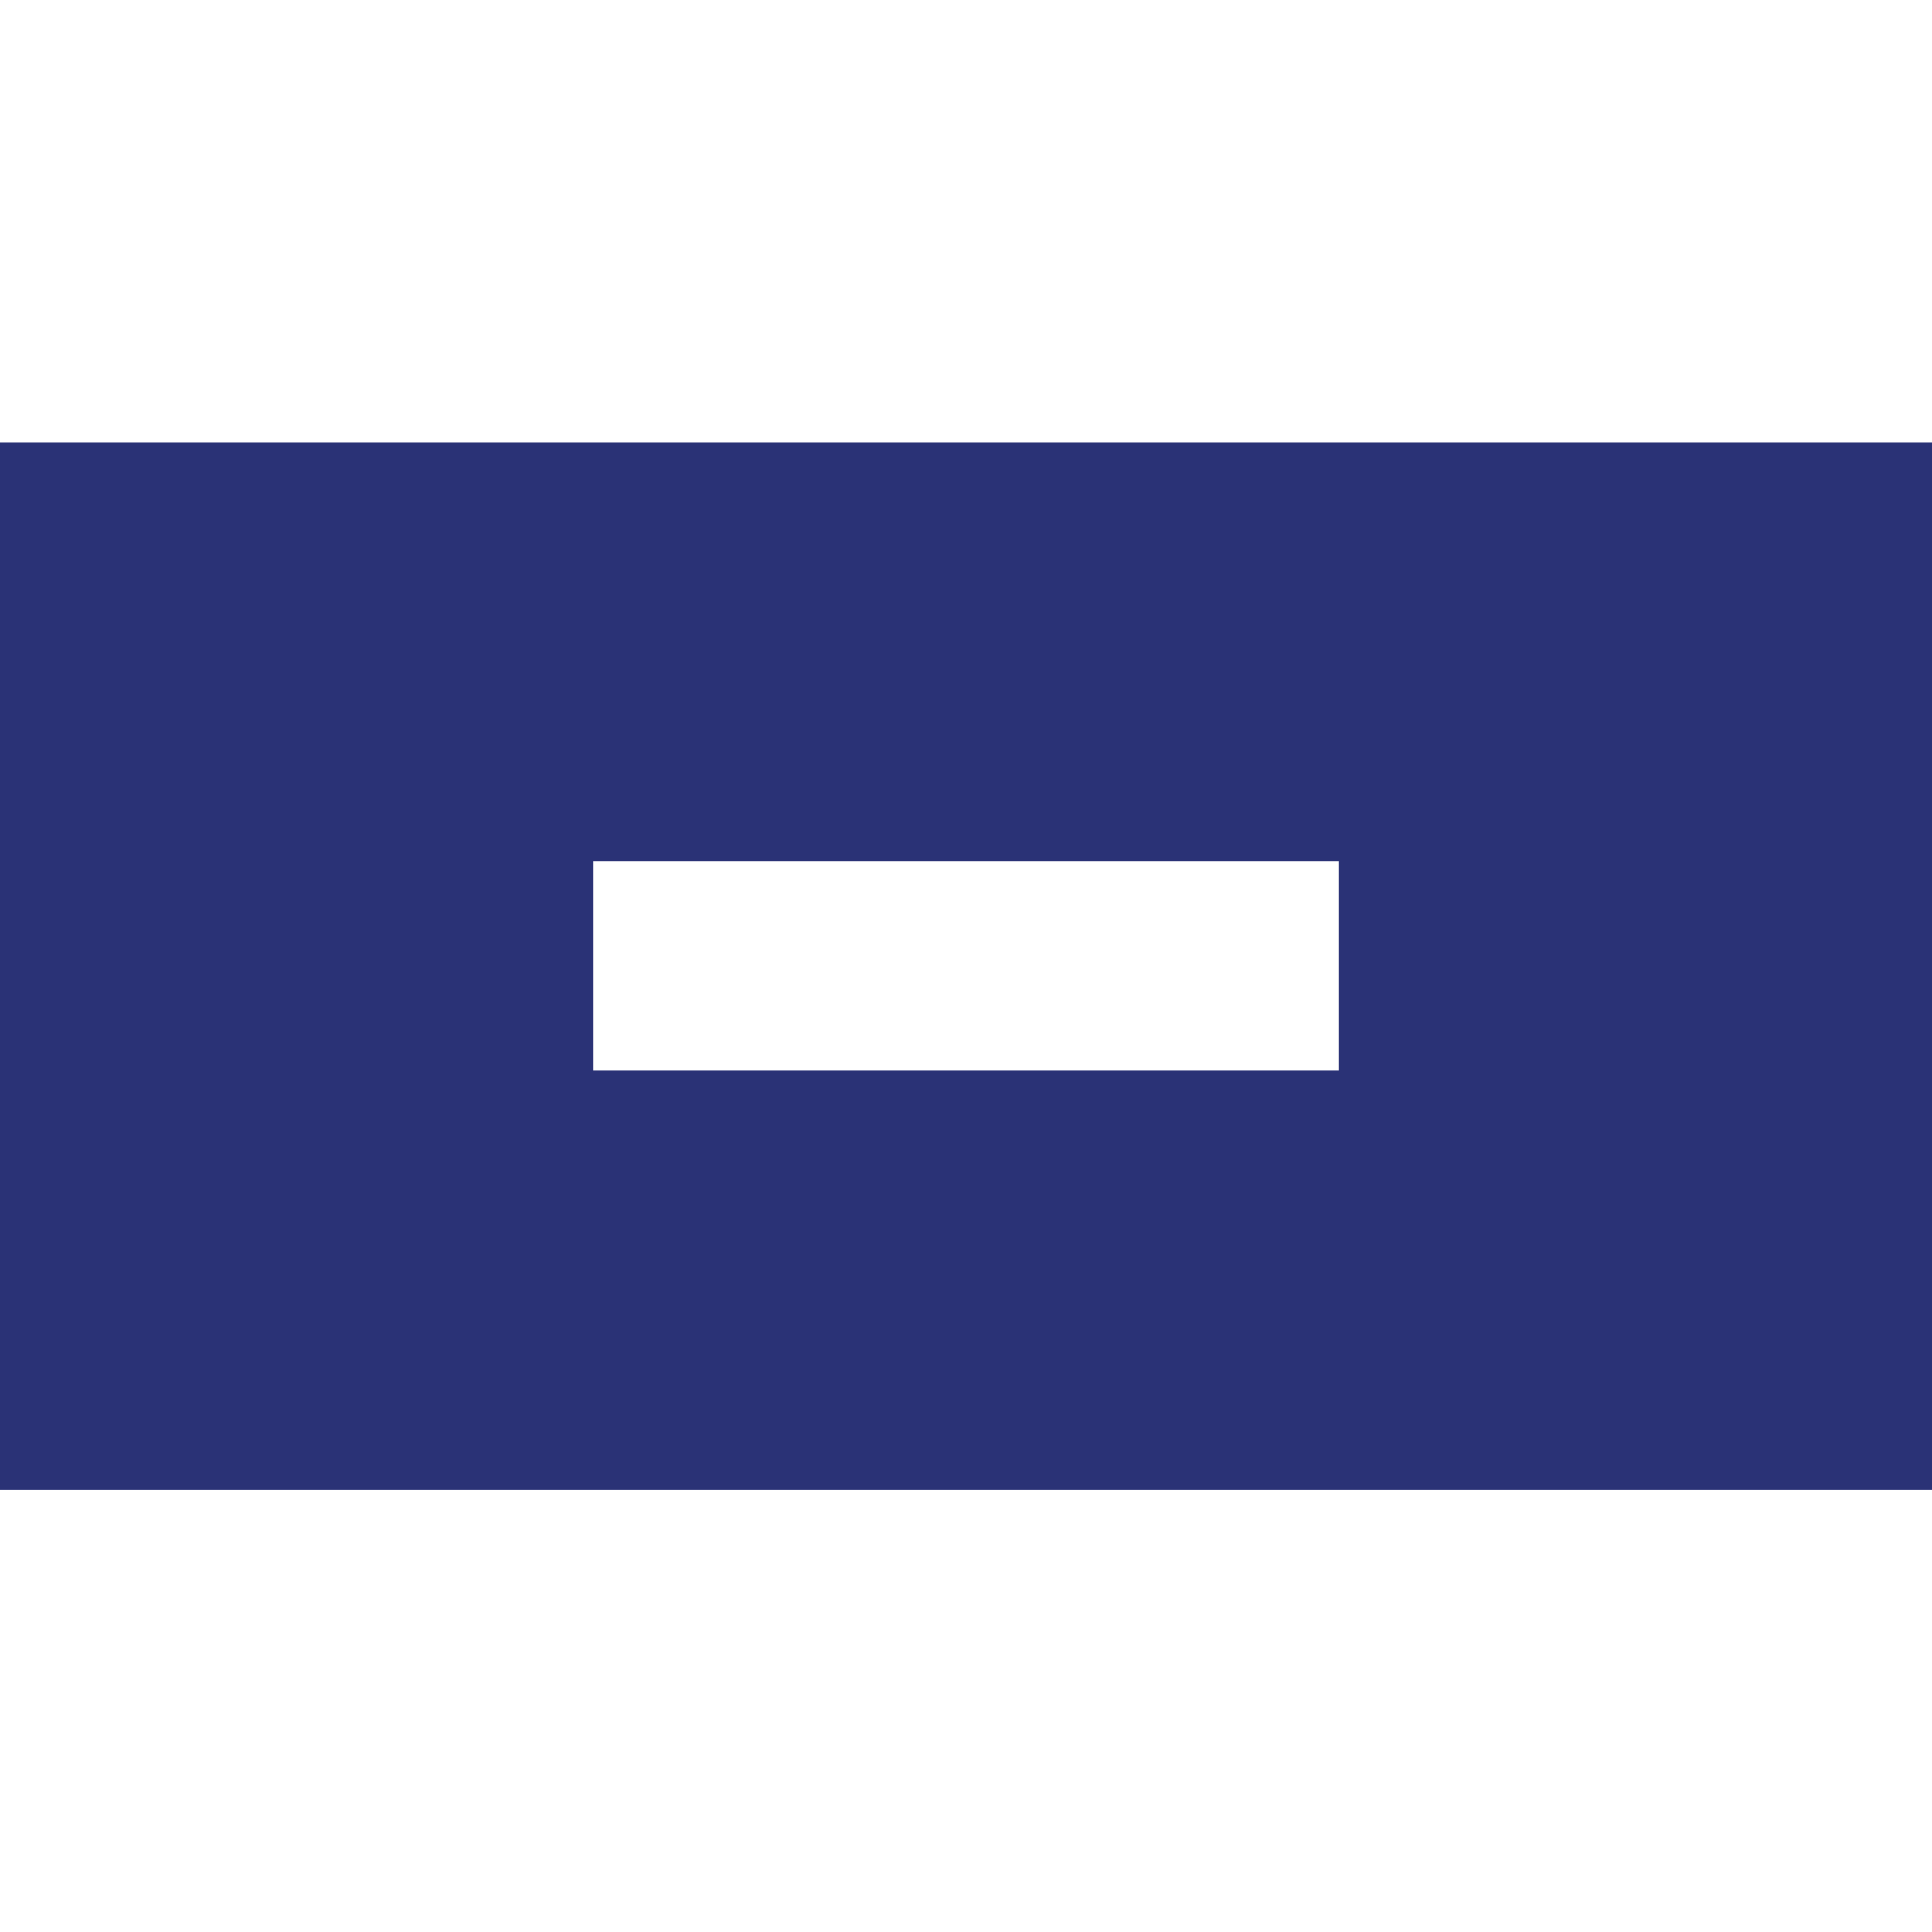
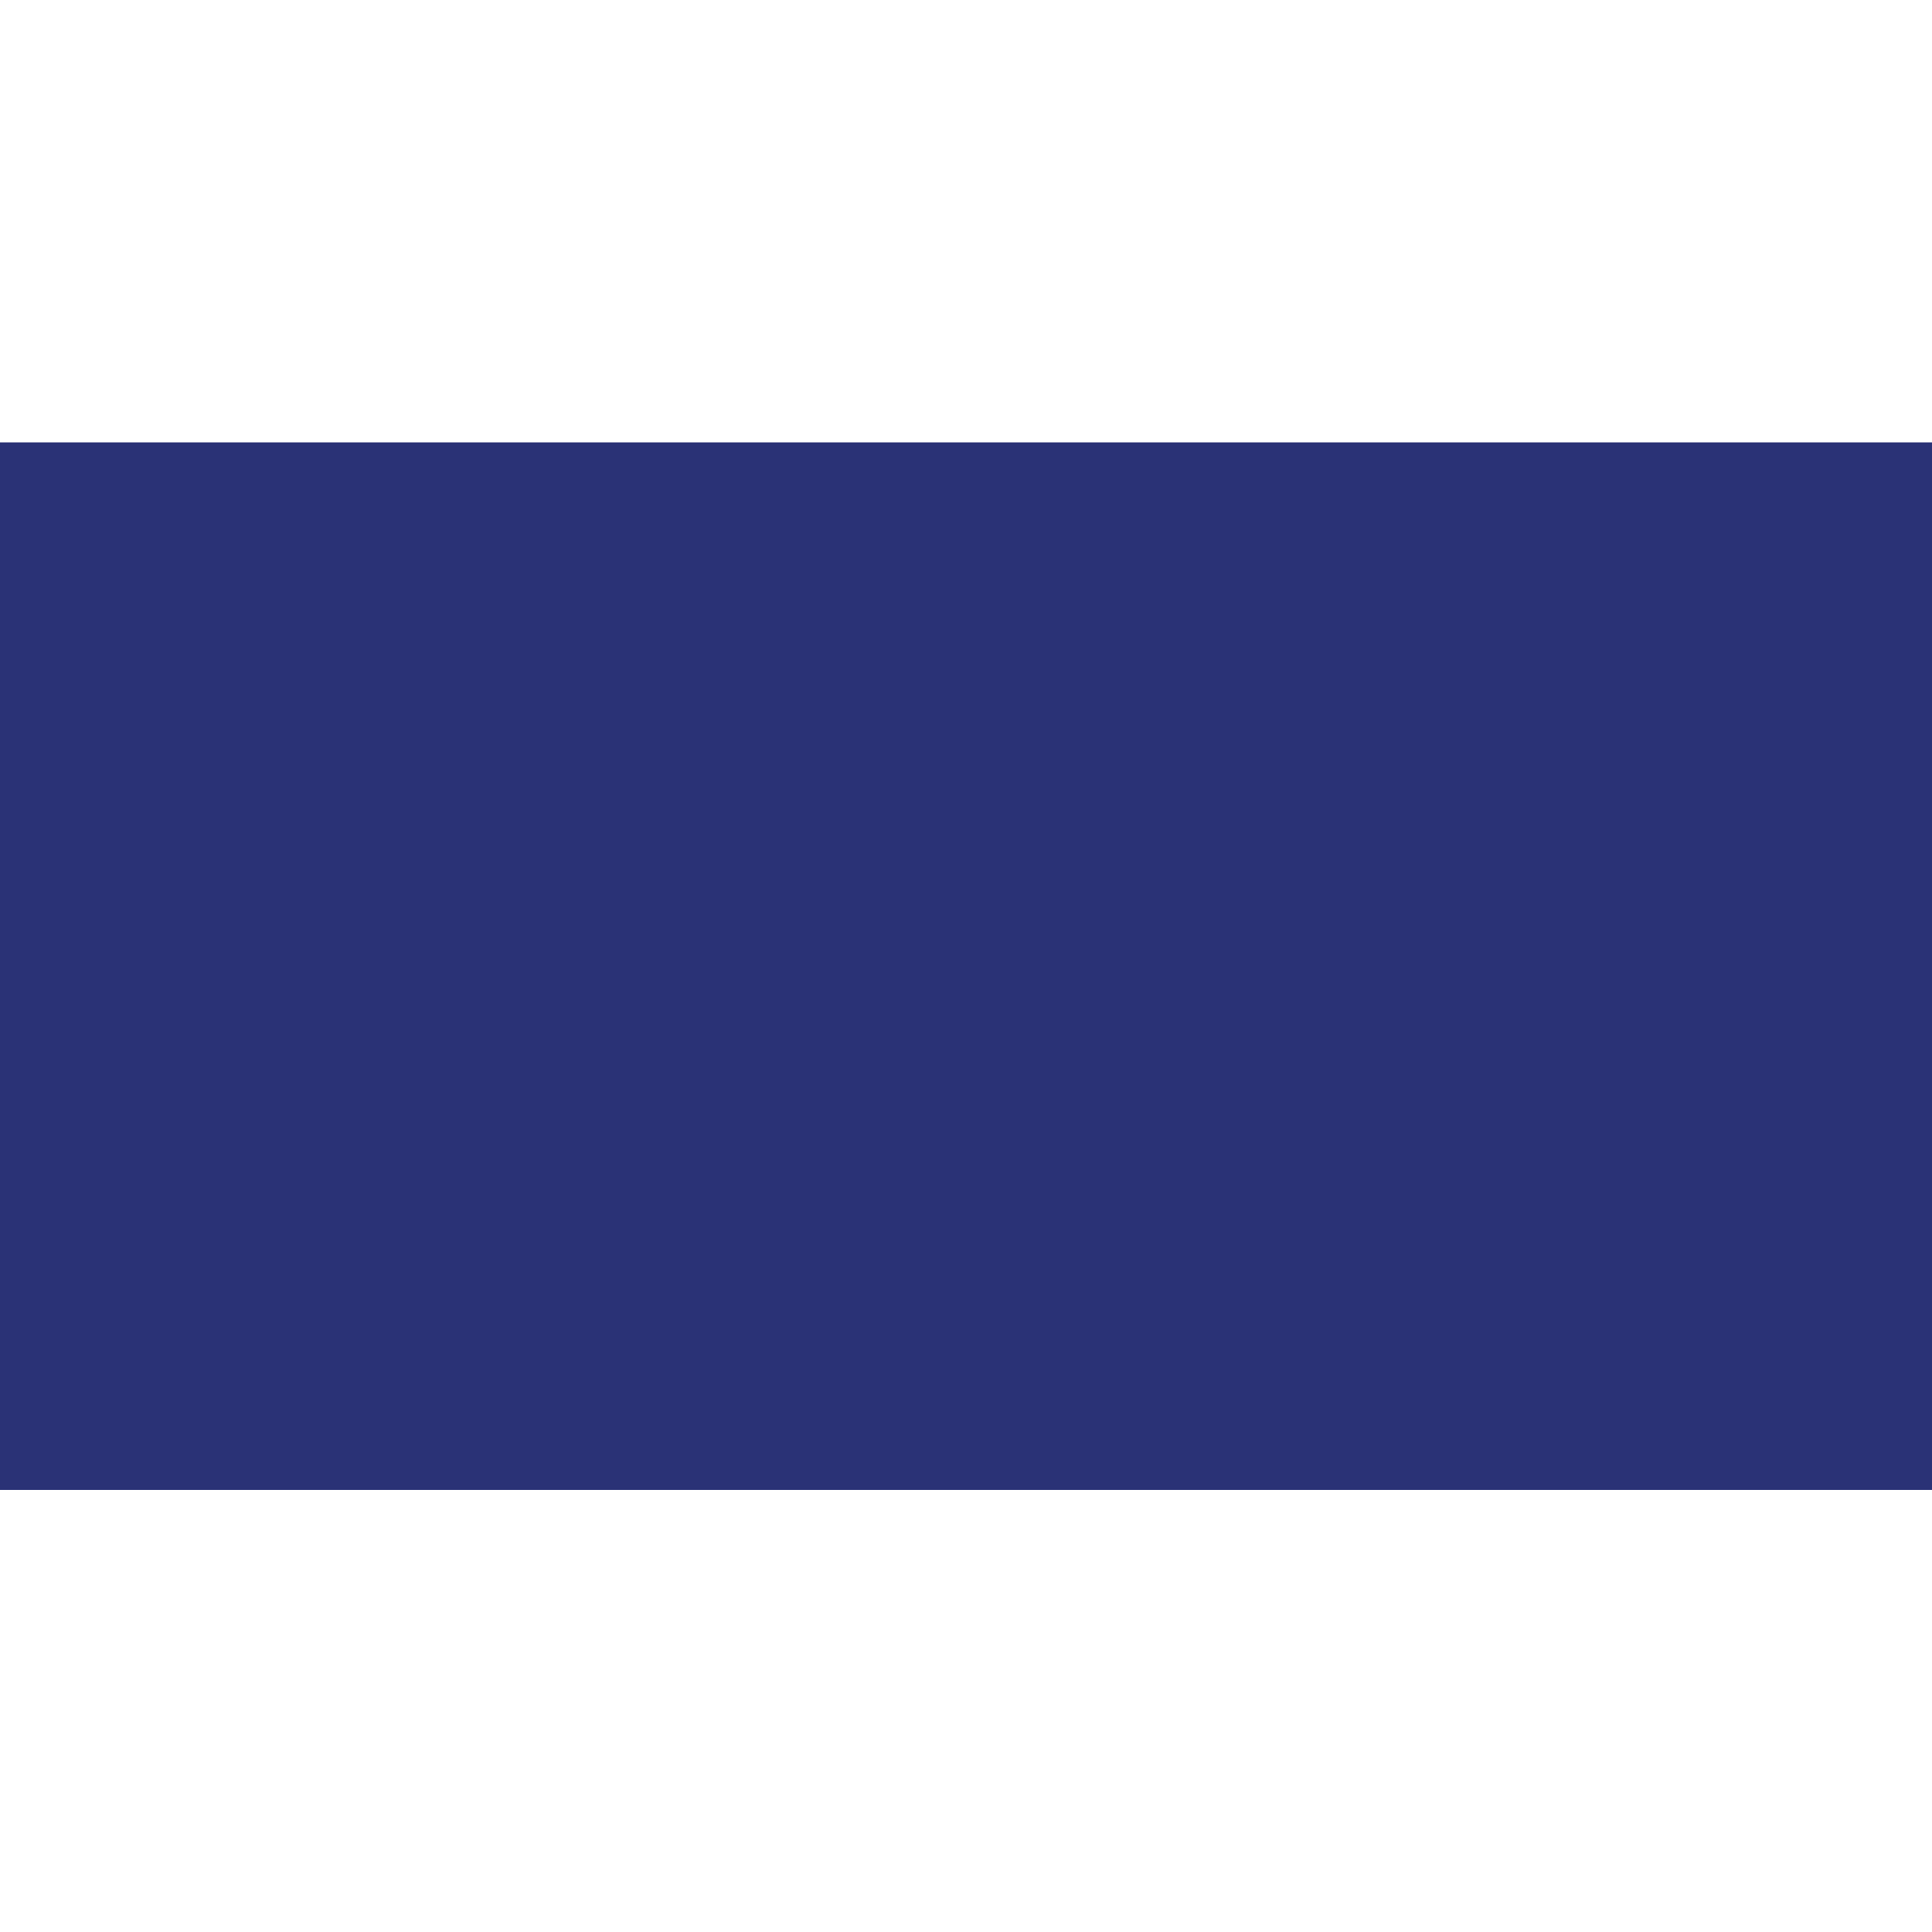
<svg xmlns="http://www.w3.org/2000/svg" version="1.1" id="Calque_1" x="0px" y="0px" viewBox="0 0 683 683" style="enable-background:new 0 0 683 683;" xml:space="preserve">
  <style type="text/css">
	.st0{fill:#2A3276;}
</style>
-   <path class="st0" d="M0,156.4v370.3h683V156.4H0z M473.4,378.5H209.6v-74.1h263.8V378.5L473.4,378.5z" />
+   <path class="st0" d="M0,156.4v370.3h683V156.4H0z M473.4,378.5H209.6v-74.1V378.5L473.4,378.5z" />
</svg>